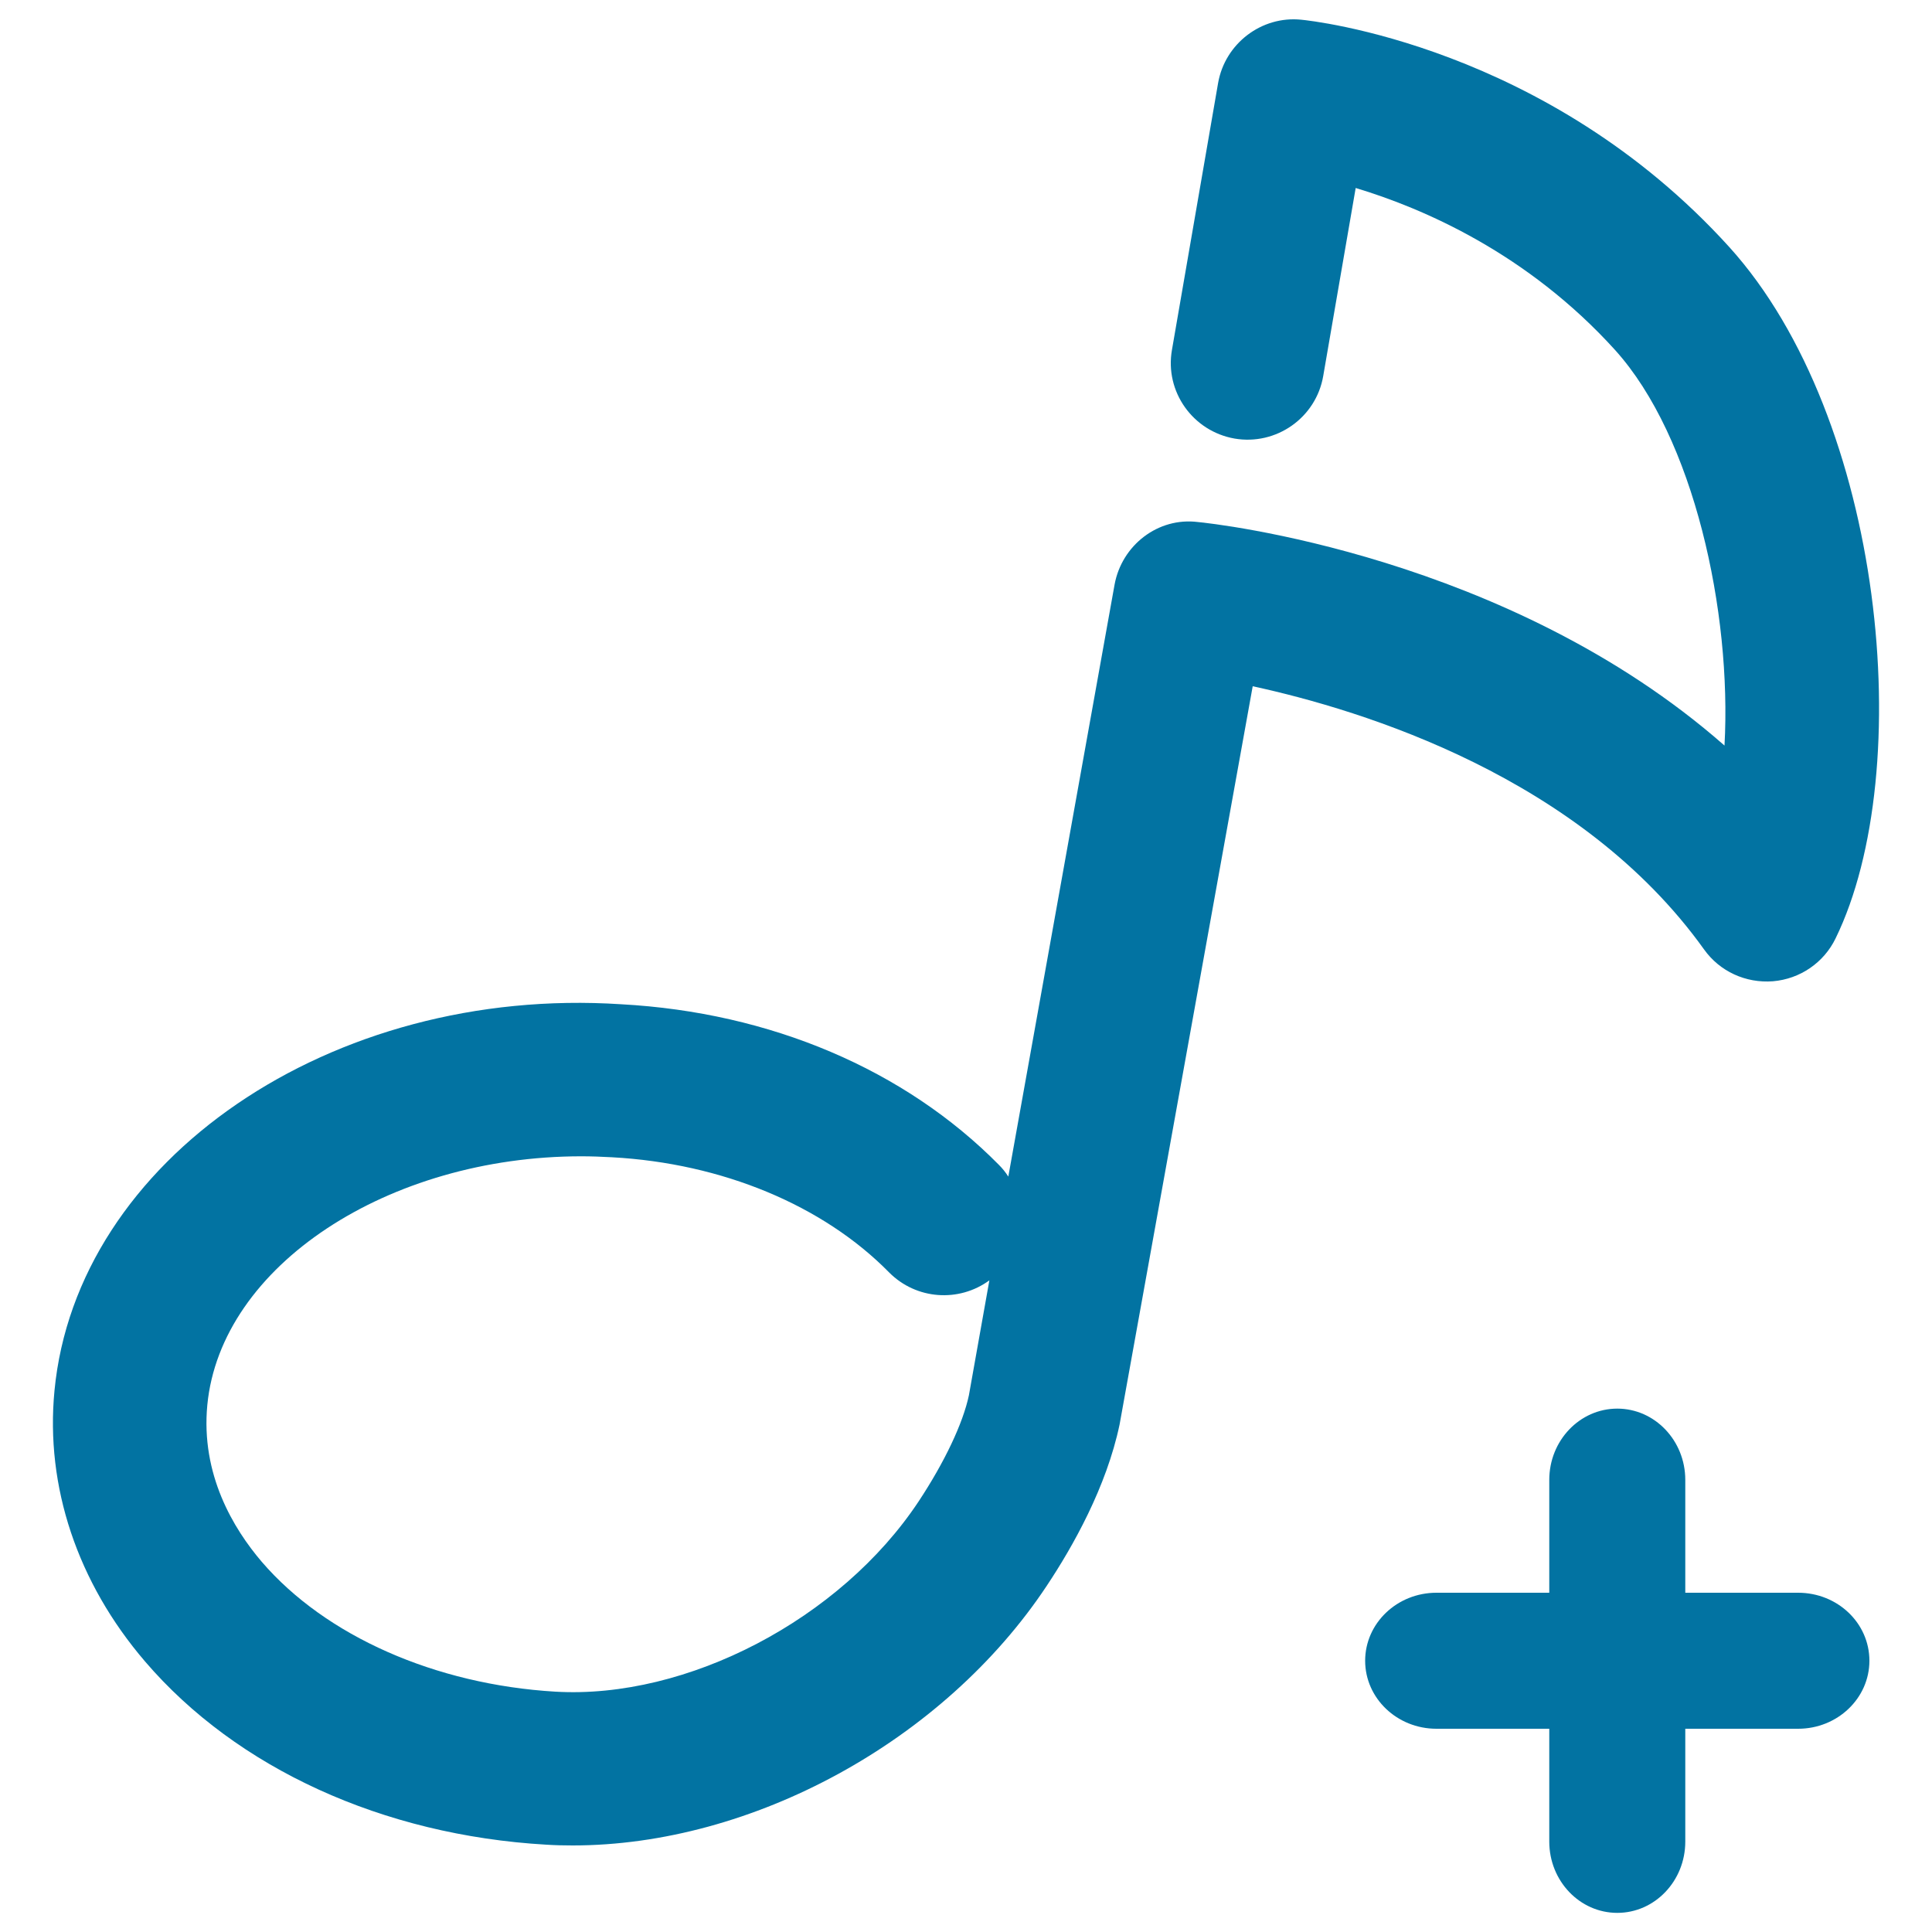
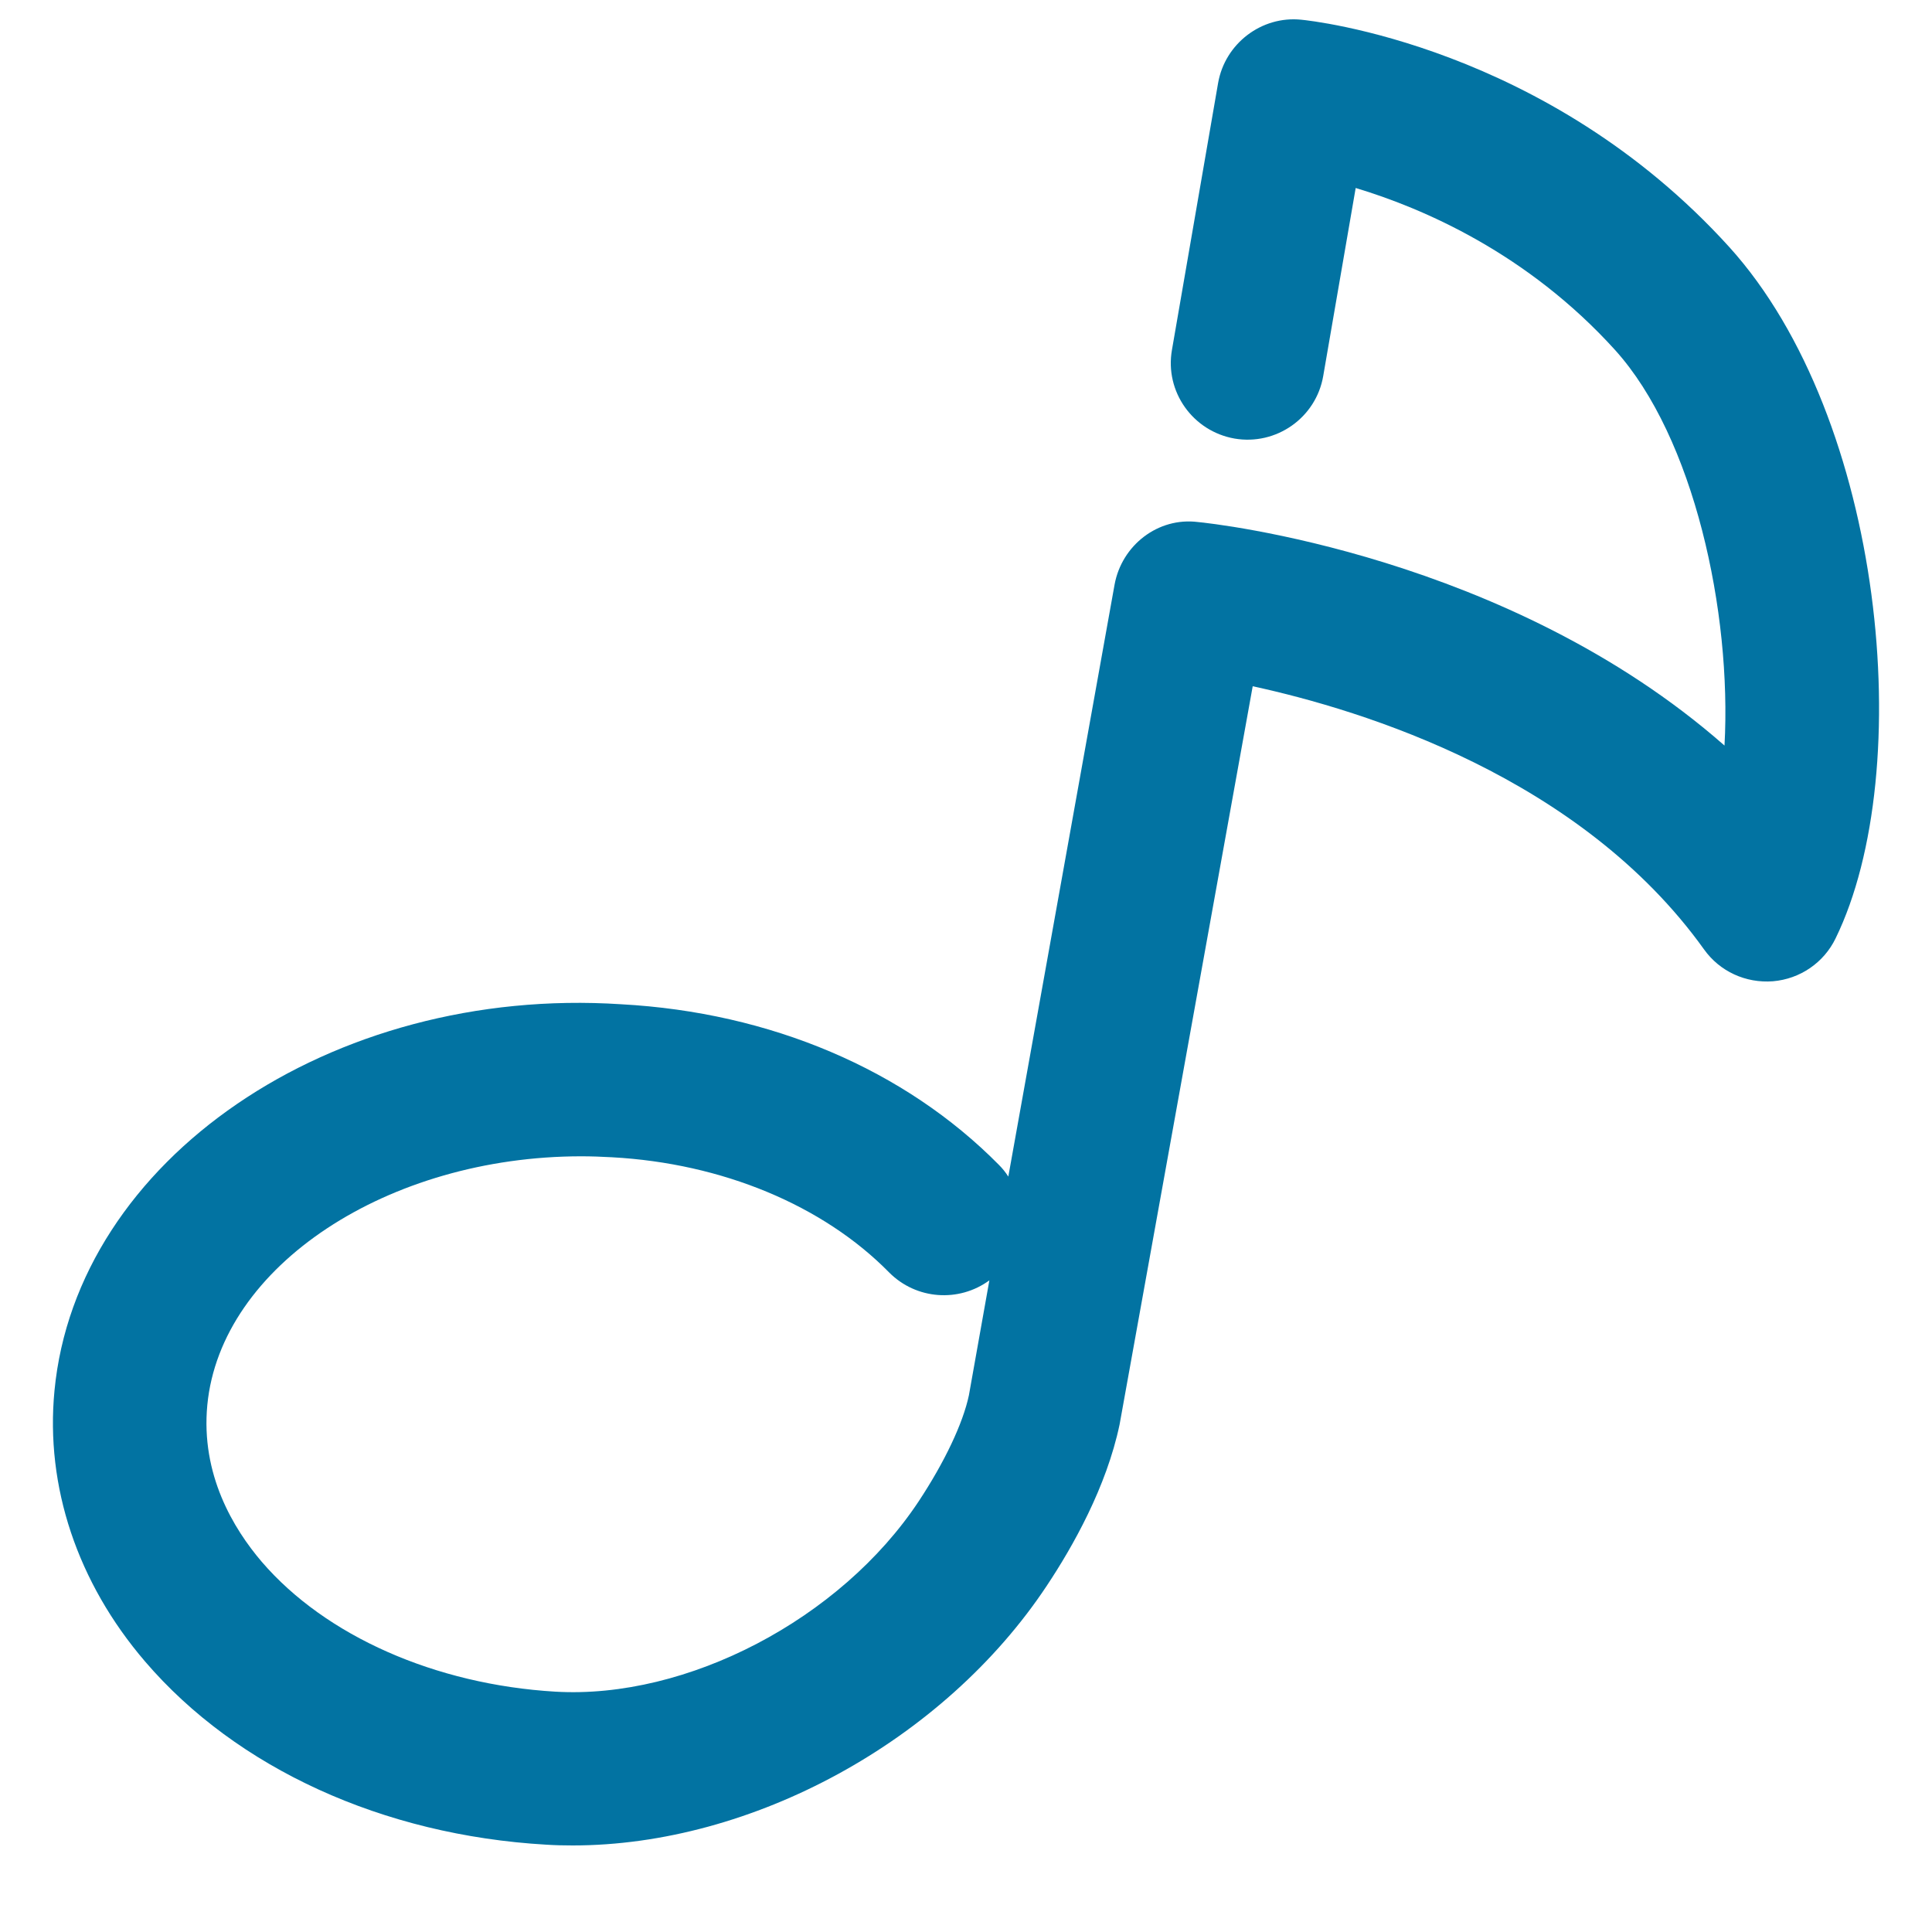
<svg xmlns="http://www.w3.org/2000/svg" viewBox="0 0 1000 1000" style="fill:#0273a2">
  <title>Import Song SVG icon</title>
  <path d="M882,491.4c8.1,11.4,21.6,17.6,35.7,16.5c14-1.2,26.3-9.6,32.4-22.2c42.4-86.9,25.3-269-55-357.8C800.5,23.5,678.7,10.7,673.5,10.2c-20.5-2.1-39.4,12.3-43,32.7l-23.9,138.2c-3.8,21.6,10.8,42.1,32.4,45.9c21.6,3.7,42.2-10.8,45.9-32.4l16.8-97.3c34.9,10.5,88.9,33.8,134.2,83.8c40.9,45.2,60.5,135.7,56.7,204.8c-112.2-98.6-265-115-272.6-115.7c-20.7-2.6-39.4,12.1-43.1,32.4L521.9,609c-1.4-2.2-3-4.2-4.9-6.1c-48.7-49.3-118.2-78.9-195.5-83.1c-150.3-9.8-281.9,80.6-293.3,200c-4.8,49.6,11.9,99.4,46.9,140.2c47.4,55.3,123.1,89.9,207.6,94.8c4.6,0.3,9.1,0.4,13.7,0.4c92.8,0,192-53.9,245.4-134.4c13.5-20.3,30.9-51.1,37.7-83.5l68.9-382.1C705.9,367.7,818.2,402.3,882,491.4z M501.5,722.2c-3.1,14.6-12.6,34.6-26,54.9c-40.5,61.1-120,102.5-188.1,98.5c-62.1-3.7-118.9-28.8-151.9-67.2c-14.7-17.2-31.6-45.2-28.2-81.1c6.9-72.2,93.7-128.8,193.6-128.8c5.3,0,10.6,0.2,15.9,0.5c56.9,3.1,109.2,24.8,143.4,59.6c14.1,14.2,36.2,15.6,51.9,4.1L501.5,722.2z" />
-   <path d="M930.7,824.4h-58.4V766c0-20.4-15.8-36.9-35.2-36.9c-19.4,0-35.2,16.5-35.2,36.9v58.4h-58.4c-20.4,0-36.9,15.8-36.9,35.2c0,19.4,16.5,35.2,36.9,35.2h58.4v58.4c0,20.4,15.8,36.9,35.2,36.9c19.4,0,35.2-16.5,35.2-36.9v-58.4h58.4c20.4,0,36.9-15.8,36.9-35.2C967.6,840.1,951.1,824.4,930.7,824.4z" />
</svg>